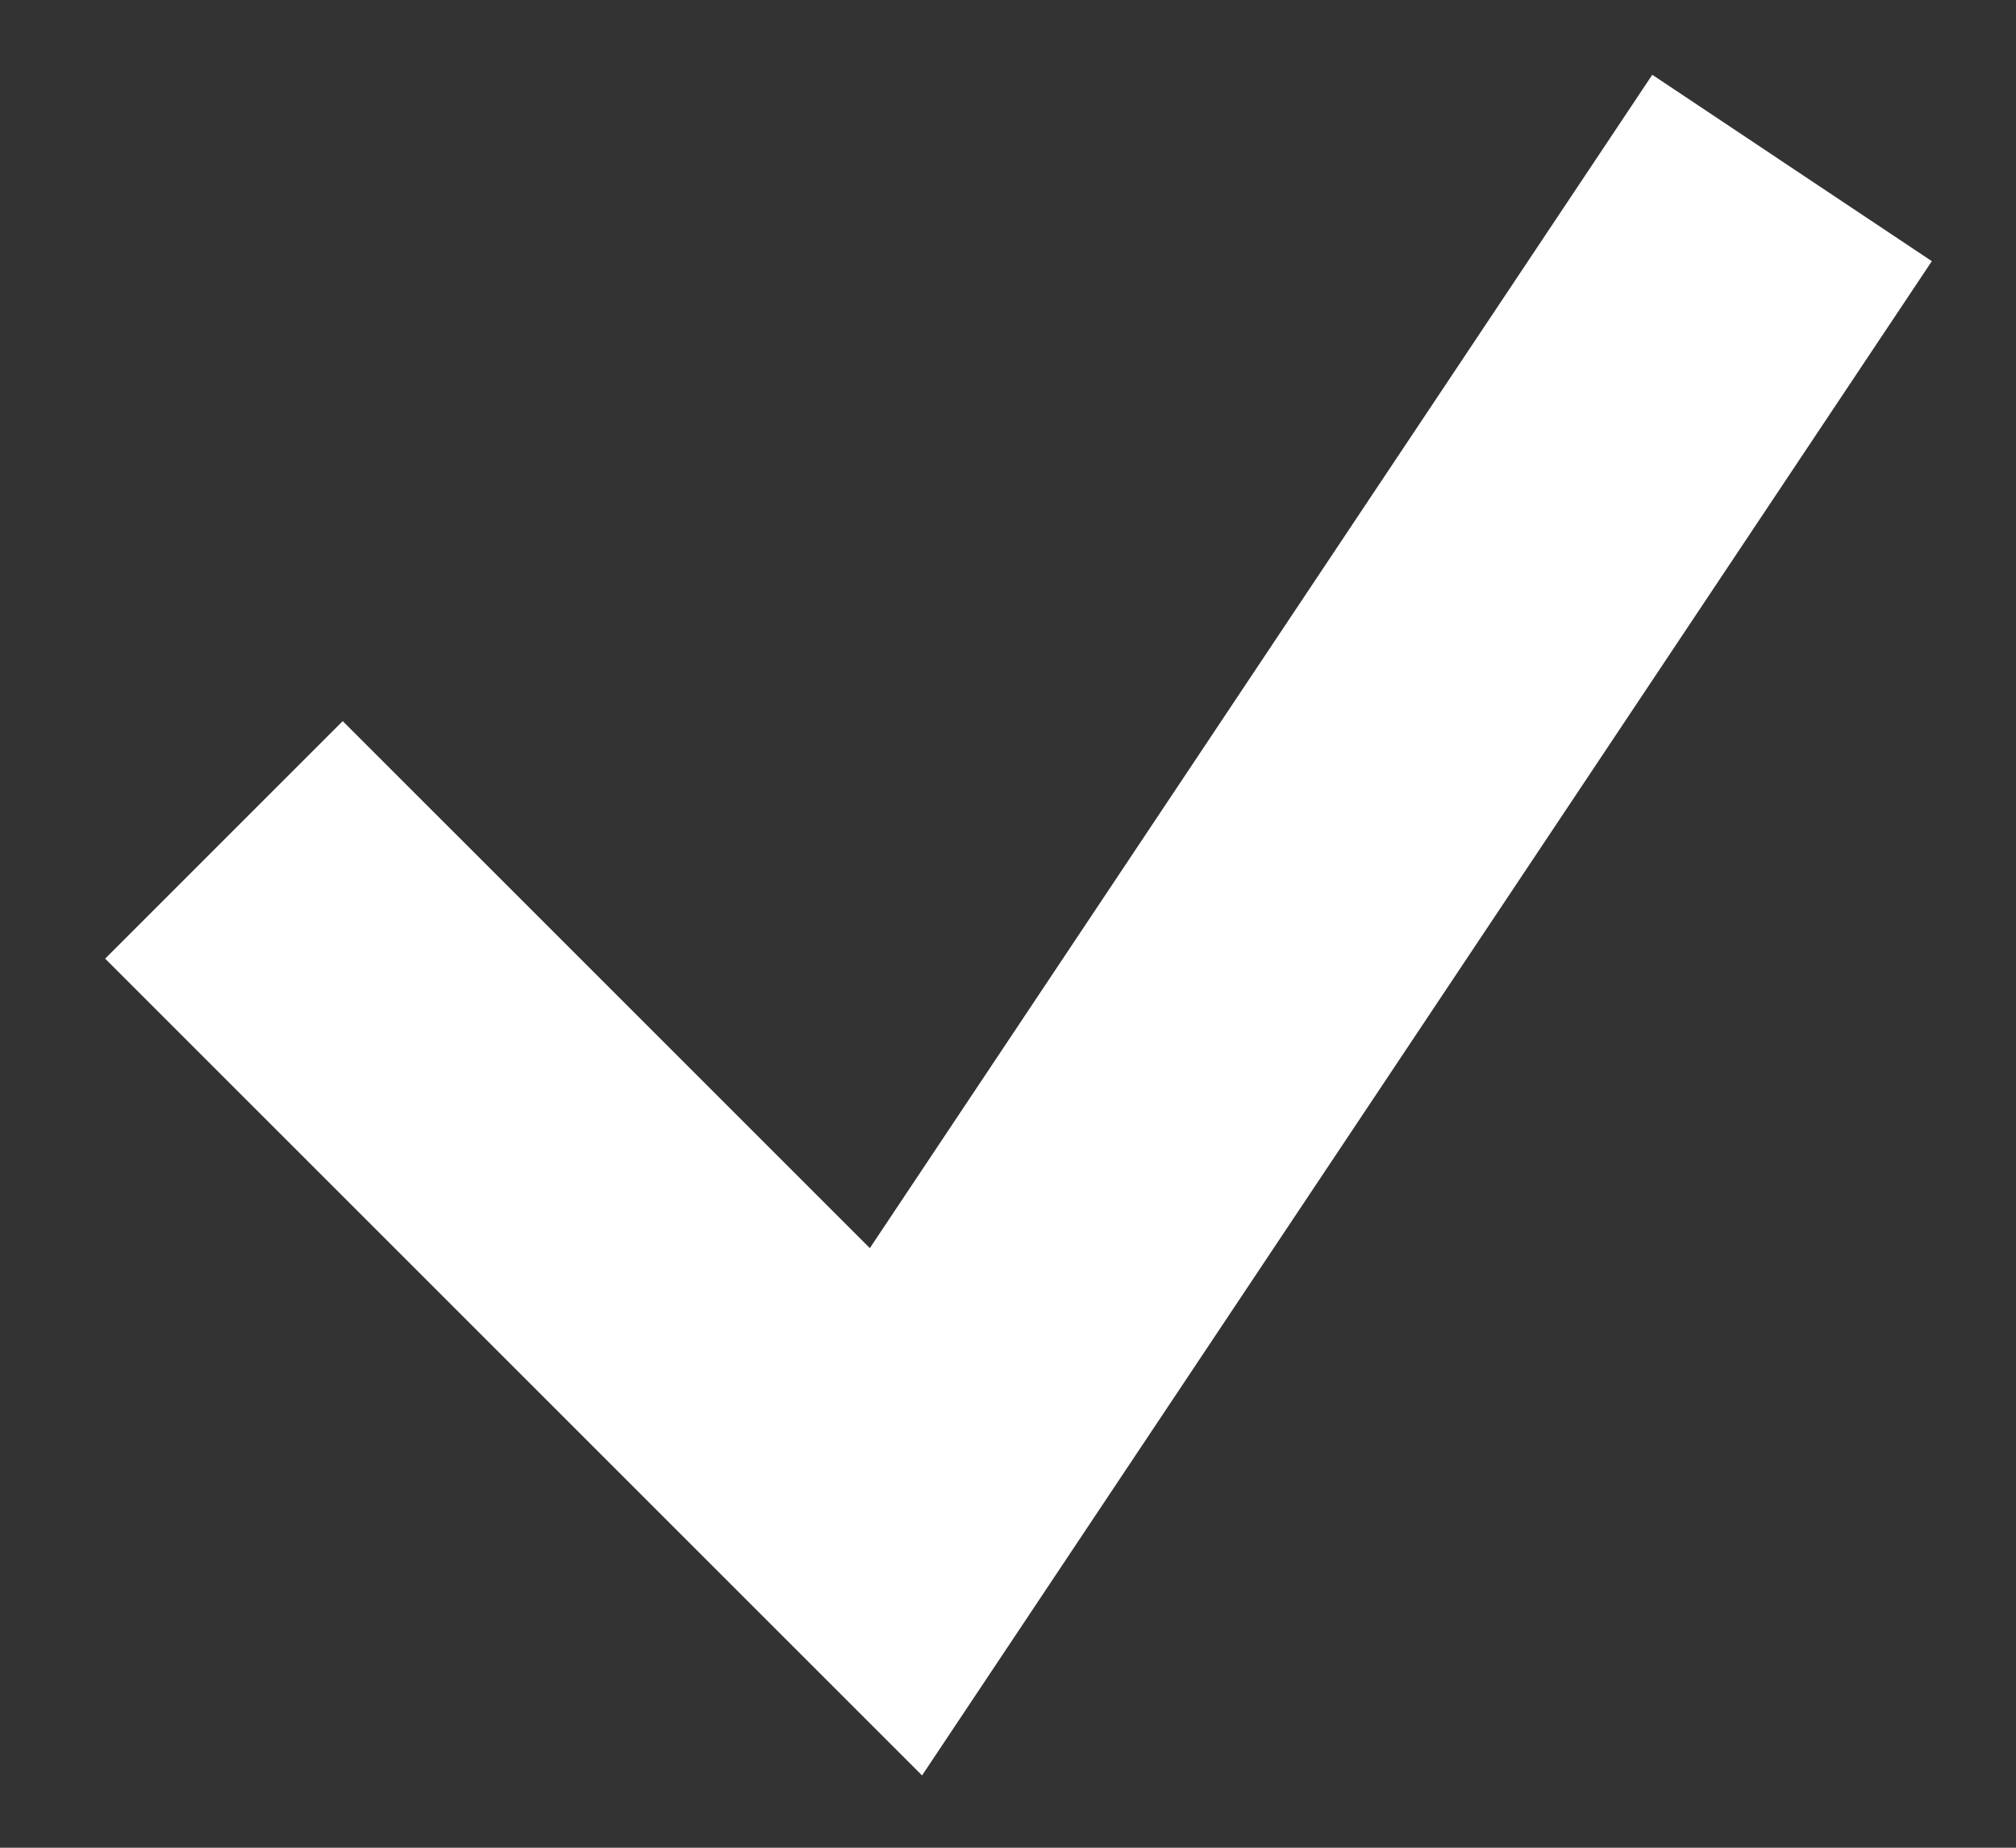
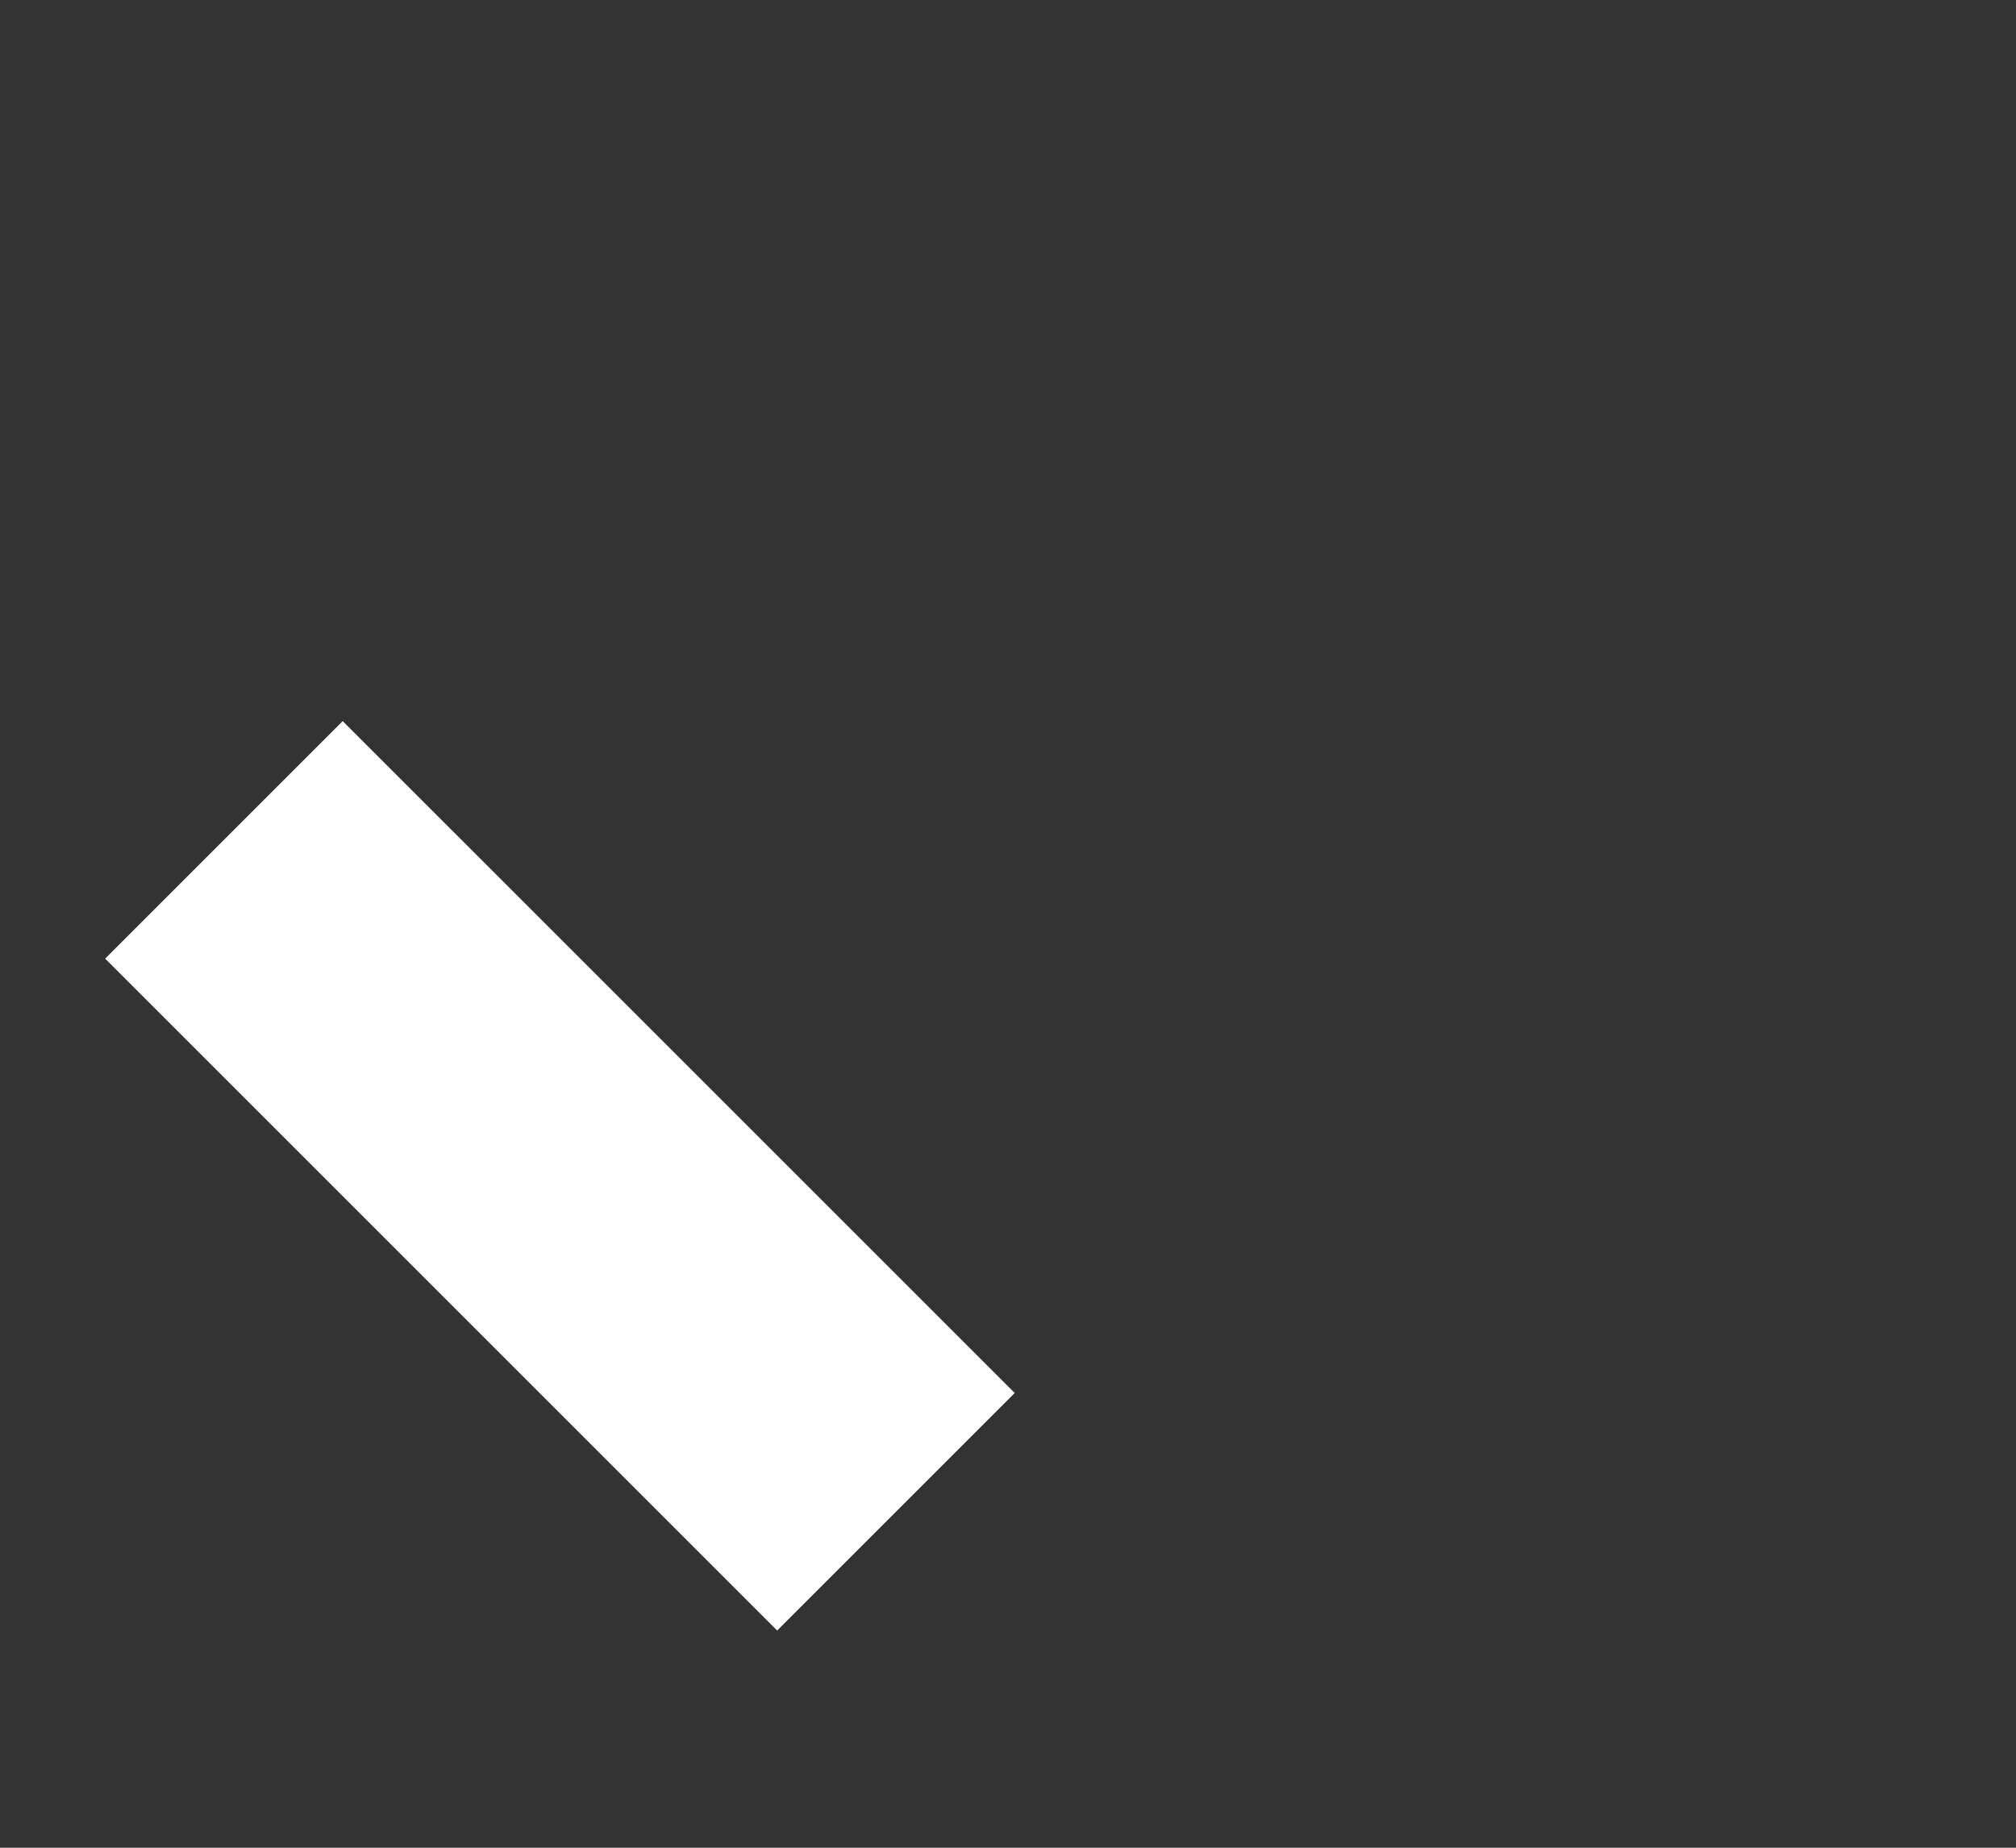
<svg xmlns="http://www.w3.org/2000/svg" width="12" height="11" viewBox="0 0 12 11" fill="none">
  <rect x="0" y="0" width="12" height="11" fill="#333333" stroke="none" />
-   <path d="M1.333 5L5.333 9C5.333 9 8 5 10.667 1" stroke="white" stroke-width="2" />
+   <path d="M1.333 5L5.333 9" stroke="white" stroke-width="2" />
</svg>